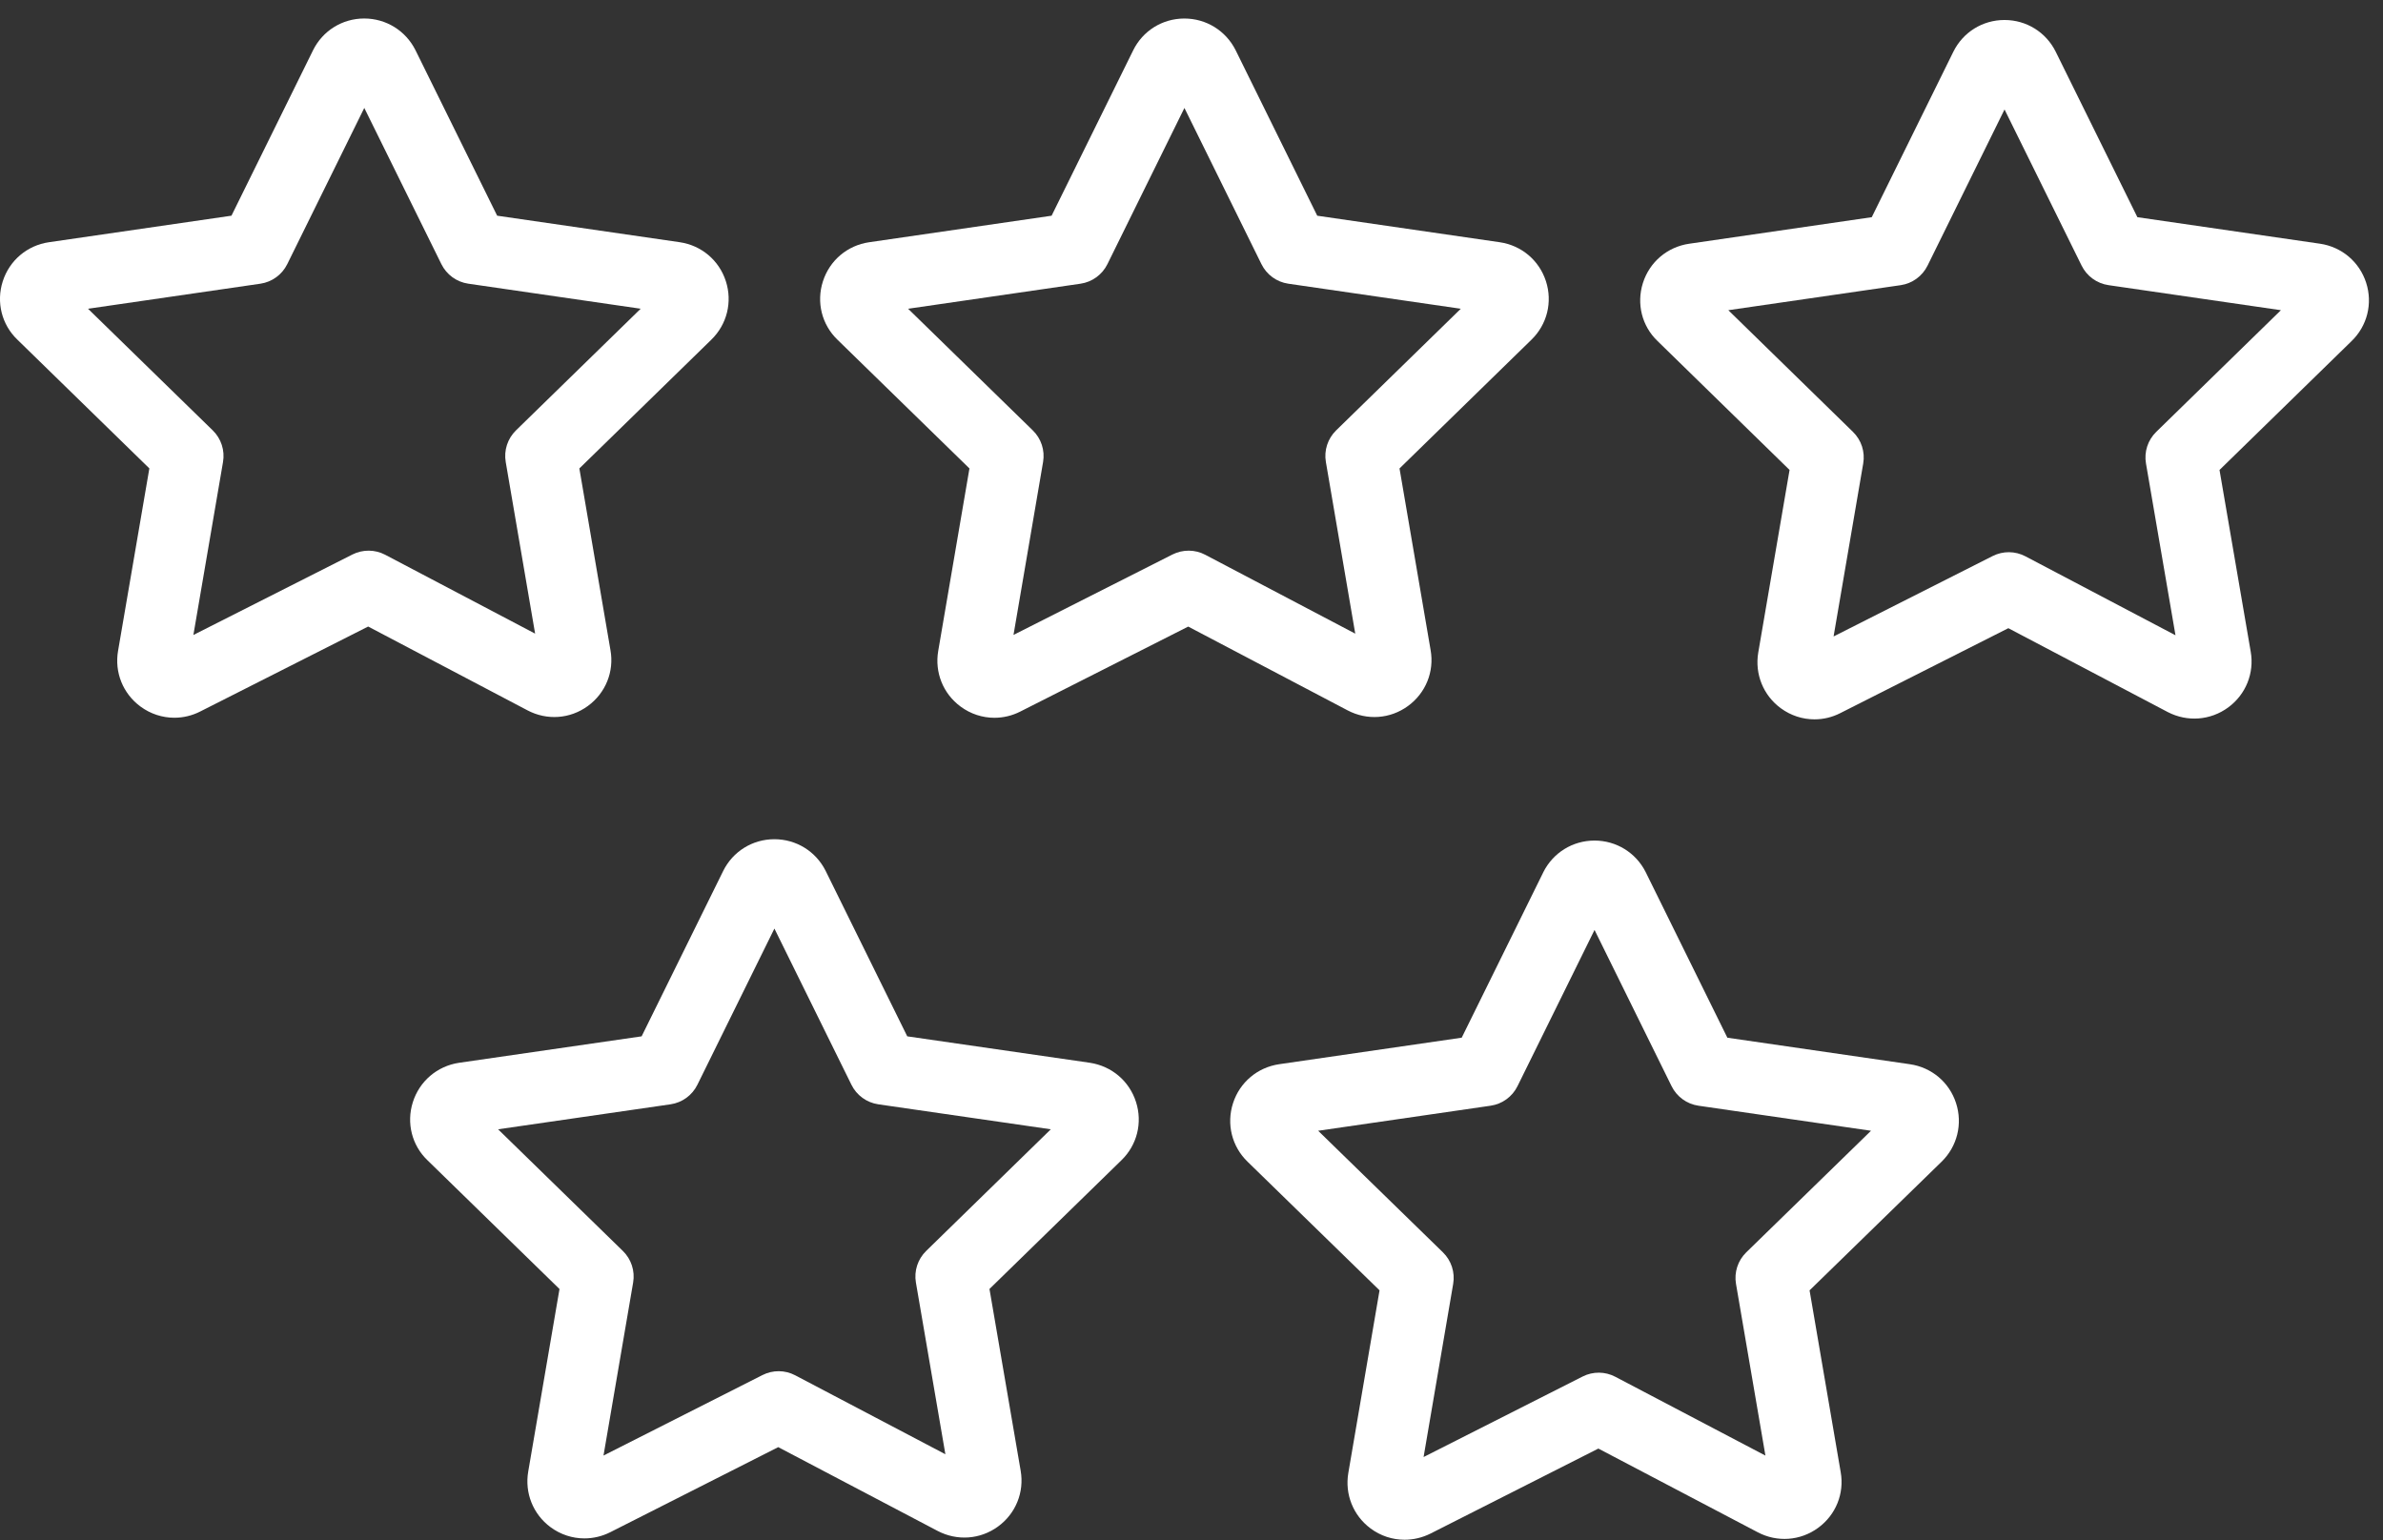
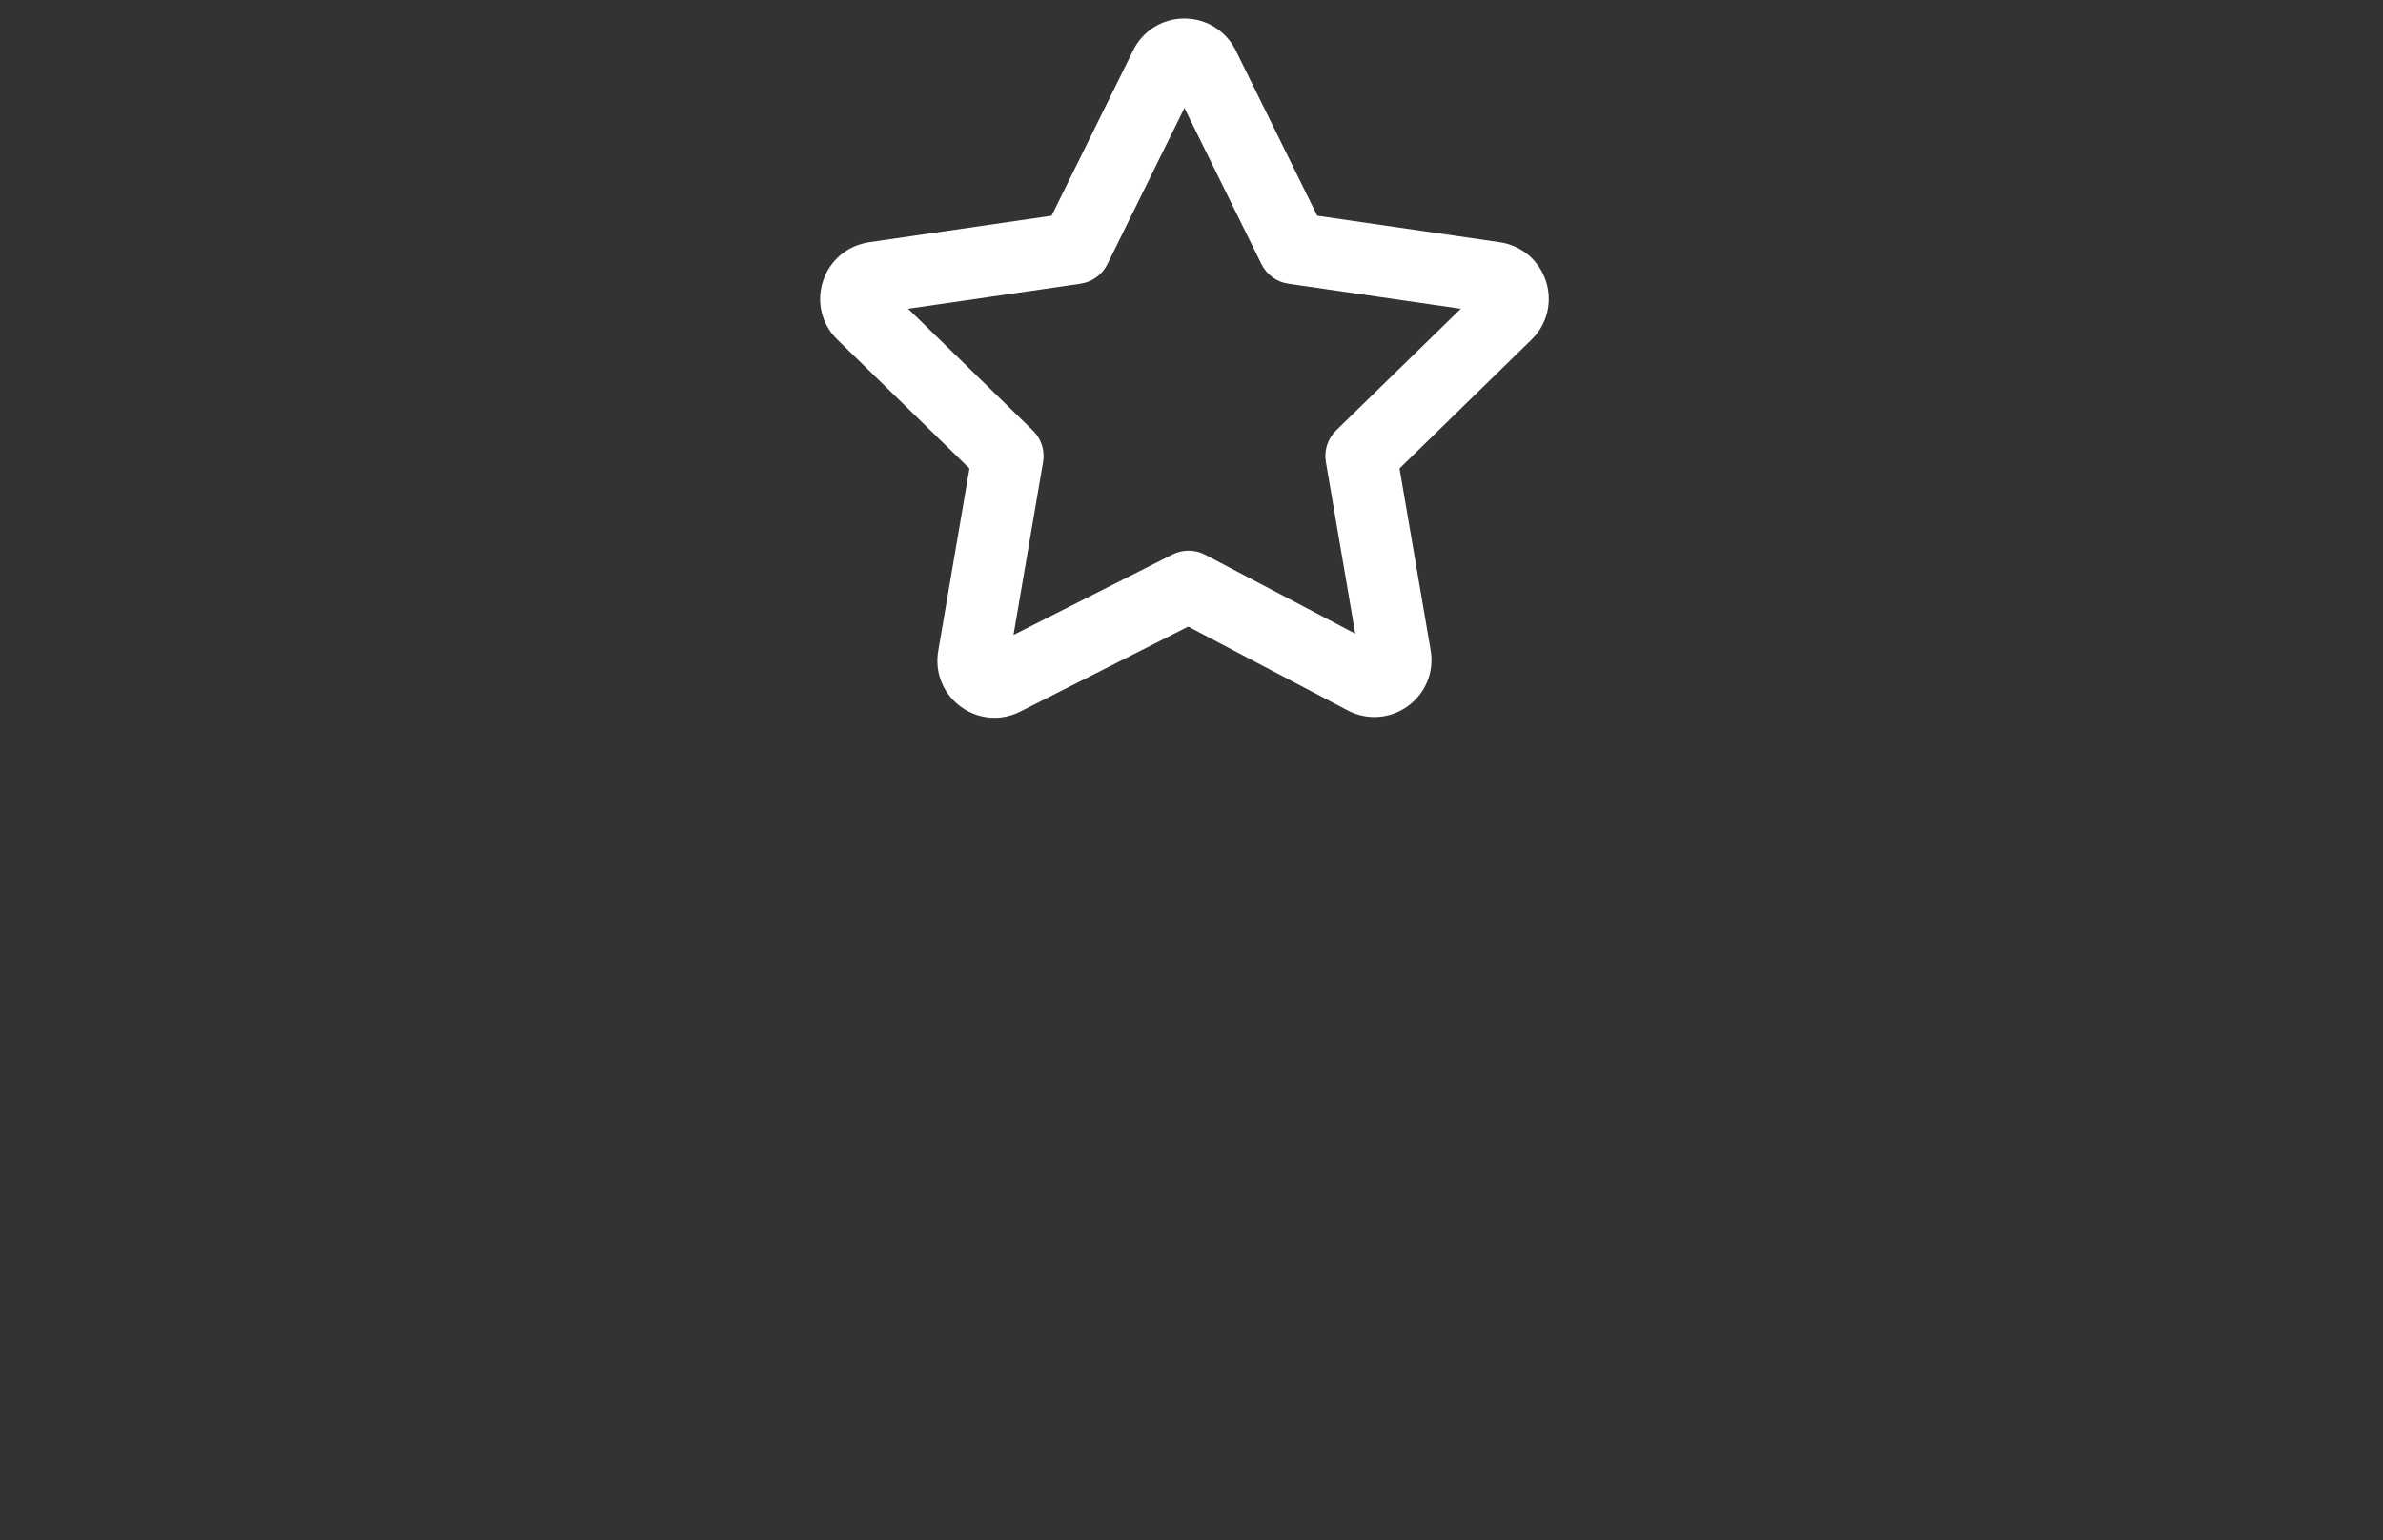
<svg xmlns="http://www.w3.org/2000/svg" width="99" height="64" viewBox="0 0 99 64" fill="none">
  <rect x="0" y="0" width="99" height="64" fill="#333333" stroke="none" />
  <path d="M58.493 29.338C59.23 28.801 59.592 27.909 59.434 27.015L58.142 19.466L63.623 14.116C64.275 13.482 64.505 12.551 64.225 11.685C63.944 10.818 63.209 10.198 62.307 10.066L54.724 8.964L51.334 2.087C50.926 1.274 50.111 0.77 49.203 0.77C49.2 0.77 49.197 0.77 49.194 0.77C48.285 0.774 47.474 1.282 47.075 2.096L43.688 8.964L36.108 10.066C35.203 10.198 34.468 10.82 34.188 11.69C33.908 12.556 34.141 13.487 34.789 14.114L40.275 19.466L38.978 27.047C38.825 27.938 39.179 28.825 39.907 29.361C40.325 29.67 40.818 29.827 41.312 29.827C41.678 29.827 42.045 29.742 42.386 29.569L49.364 26.037L55.984 29.518C56.794 29.945 57.755 29.876 58.493 29.338ZM48.709 23.042L42.105 26.384L43.334 19.197C43.416 18.716 43.257 18.225 42.907 17.885L37.727 12.83L44.889 11.789C45.373 11.719 45.791 11.414 46.007 10.976L49.206 4.486L52.406 10.976C52.621 11.414 53.039 11.719 53.523 11.789L60.688 12.83L55.508 17.885C55.16 18.226 54.999 18.717 55.083 19.198L56.303 26.331L50.069 23.052C49.647 22.829 49.138 22.826 48.709 23.042Z" fill="white" />
-   <path d="M98.3 11.749C98.02 10.88 97.284 10.259 96.381 10.127L88.796 9.025L85.405 2.153C85.001 1.337 84.185 0.831 83.276 0.831C83.274 0.831 83.272 0.831 83.27 0.831C82.361 0.833 81.547 1.341 81.147 2.157L77.761 9.025L70.177 10.128C69.269 10.26 68.532 10.885 68.254 11.758C67.978 12.627 68.216 13.556 68.862 14.172L74.346 19.528L73.045 27.118C72.895 28.012 73.256 28.899 73.986 29.433C74.403 29.738 74.892 29.892 75.383 29.892C75.749 29.892 76.117 29.806 76.456 29.632L83.435 26.104L90.06 29.59C90.872 30.01 91.832 29.937 92.569 29.397C93.302 28.859 93.66 27.968 93.504 27.078L92.208 19.529L97.69 14.178C98.347 13.544 98.579 12.615 98.3 11.749ZM89.579 17.946C89.229 18.287 89.07 18.779 89.153 19.259L90.379 26.398L84.144 23.117C83.718 22.893 83.212 22.889 82.783 23.106L76.175 26.447L77.406 19.259C77.489 18.778 77.33 18.287 76.98 17.946L71.802 12.89L78.962 11.85C79.445 11.78 79.863 11.475 80.079 11.037L83.277 4.549L86.479 11.037C86.695 11.475 87.113 11.779 87.596 11.849L94.759 12.89L89.579 17.946Z" fill="white" />
-   <path d="M24.422 29.337C25.16 28.799 25.52 27.907 25.361 27.015L24.069 19.466L29.551 14.116C30.203 13.481 30.435 12.549 30.154 11.682C29.874 10.816 29.14 10.197 28.24 10.065L20.654 8.963L17.261 2.086C16.854 1.274 16.039 0.769 15.132 0.769C15.13 0.769 15.128 0.769 15.126 0.769C14.219 0.771 13.405 1.278 13.003 2.092V2.093L9.616 8.963L2.035 10.065C1.129 10.197 0.393 10.82 0.114 11.691C-0.163 12.559 0.072 13.49 0.72 14.112L6.205 19.464L4.905 27.045C4.751 27.935 5.106 28.821 5.834 29.358C6.253 29.668 6.746 29.825 7.243 29.825C7.608 29.825 7.976 29.74 8.316 29.567L15.295 26.035L21.911 29.516C22.724 29.946 23.685 29.876 24.422 29.337ZM14.641 23.042L8.034 26.386L9.265 19.198C9.348 18.717 9.188 18.225 8.839 17.885L3.657 12.83L10.817 11.789C11.3 11.719 11.718 11.414 11.934 10.976L15.134 4.485L18.337 10.976C18.553 11.414 18.971 11.718 19.454 11.788L26.617 12.829L21.436 17.884C21.087 18.225 20.927 18.716 21.01 19.197L22.231 26.33L16.001 23.052C15.577 22.829 15.069 22.826 14.641 23.042Z" fill="white" />
-   <path d="M45.275 44.162L37.691 43.064L34.299 36.185C33.892 35.375 33.077 34.873 32.172 34.873C32.17 34.873 32.168 34.873 32.166 34.873C31.26 34.875 30.447 35.38 30.045 36.191C30.044 36.192 30.043 36.193 30.043 36.195L26.656 43.064L19.066 44.164C18.162 44.301 17.427 44.928 17.151 45.8C16.877 46.665 17.112 47.592 17.757 48.212L23.244 53.564L21.945 61.147C21.792 62.037 22.145 62.922 22.87 63.459C23.288 63.769 23.781 63.927 24.279 63.927C24.644 63.927 25.011 63.842 25.353 63.67L32.332 60.135L38.952 63.616C39.762 64.04 40.72 63.973 41.459 63.436C42.195 62.901 42.558 62.011 42.403 61.115L41.107 53.562L46.586 48.216C47.238 47.586 47.472 46.658 47.195 45.793C46.919 44.925 46.187 44.3 45.275 44.162ZM38.477 51.982C38.127 52.323 37.968 52.814 38.051 53.295L39.275 60.43L33.037 57.15C32.613 56.926 32.105 56.922 31.676 57.14L25.072 60.484L26.303 53.295C26.386 52.814 26.226 52.323 25.876 51.982L20.693 46.927L27.855 45.889C28.339 45.819 28.757 45.515 28.973 45.076L32.172 38.586L35.372 45.076C35.588 45.515 36.006 45.819 36.49 45.889L43.655 46.927L38.477 51.982Z" fill="white" />
-   <path d="M79.346 44.223L71.762 43.121L68.369 36.24C67.962 35.431 67.147 34.929 66.243 34.929C66.241 34.929 66.239 34.929 66.237 34.929C65.332 34.931 64.519 35.436 64.115 36.245C64.114 36.247 64.114 36.249 64.113 36.251L60.726 43.12L53.144 44.222C52.242 44.354 51.505 44.974 51.225 45.842C50.945 46.708 51.176 47.641 51.829 48.274L57.312 53.619L56.016 61.201C55.863 62.089 56.215 62.974 56.938 63.512C57.356 63.824 57.851 63.983 58.352 63.983C58.715 63.983 59.081 63.899 59.424 63.729L66.403 60.194L73.022 63.671C73.83 64.098 74.793 64.029 75.531 63.49C76.268 62.953 76.628 62.062 76.47 61.172L75.177 53.62L80.663 48.273C81.314 47.636 81.543 46.703 81.262 45.837C80.982 44.973 80.247 44.354 79.346 44.223ZM72.548 52.039C72.198 52.38 72.038 52.871 72.121 53.352L73.343 60.486L67.108 57.211C66.684 56.987 66.176 56.983 65.747 57.201L59.142 60.546L60.371 53.352C60.454 52.871 60.294 52.38 59.944 52.039L54.762 46.988L61.927 45.947C62.41 45.877 62.828 45.572 63.044 45.134L66.244 38.643L69.444 45.134C69.66 45.572 70.078 45.877 70.561 45.947L77.73 46.988L72.548 52.039Z" fill="white" />
</svg>